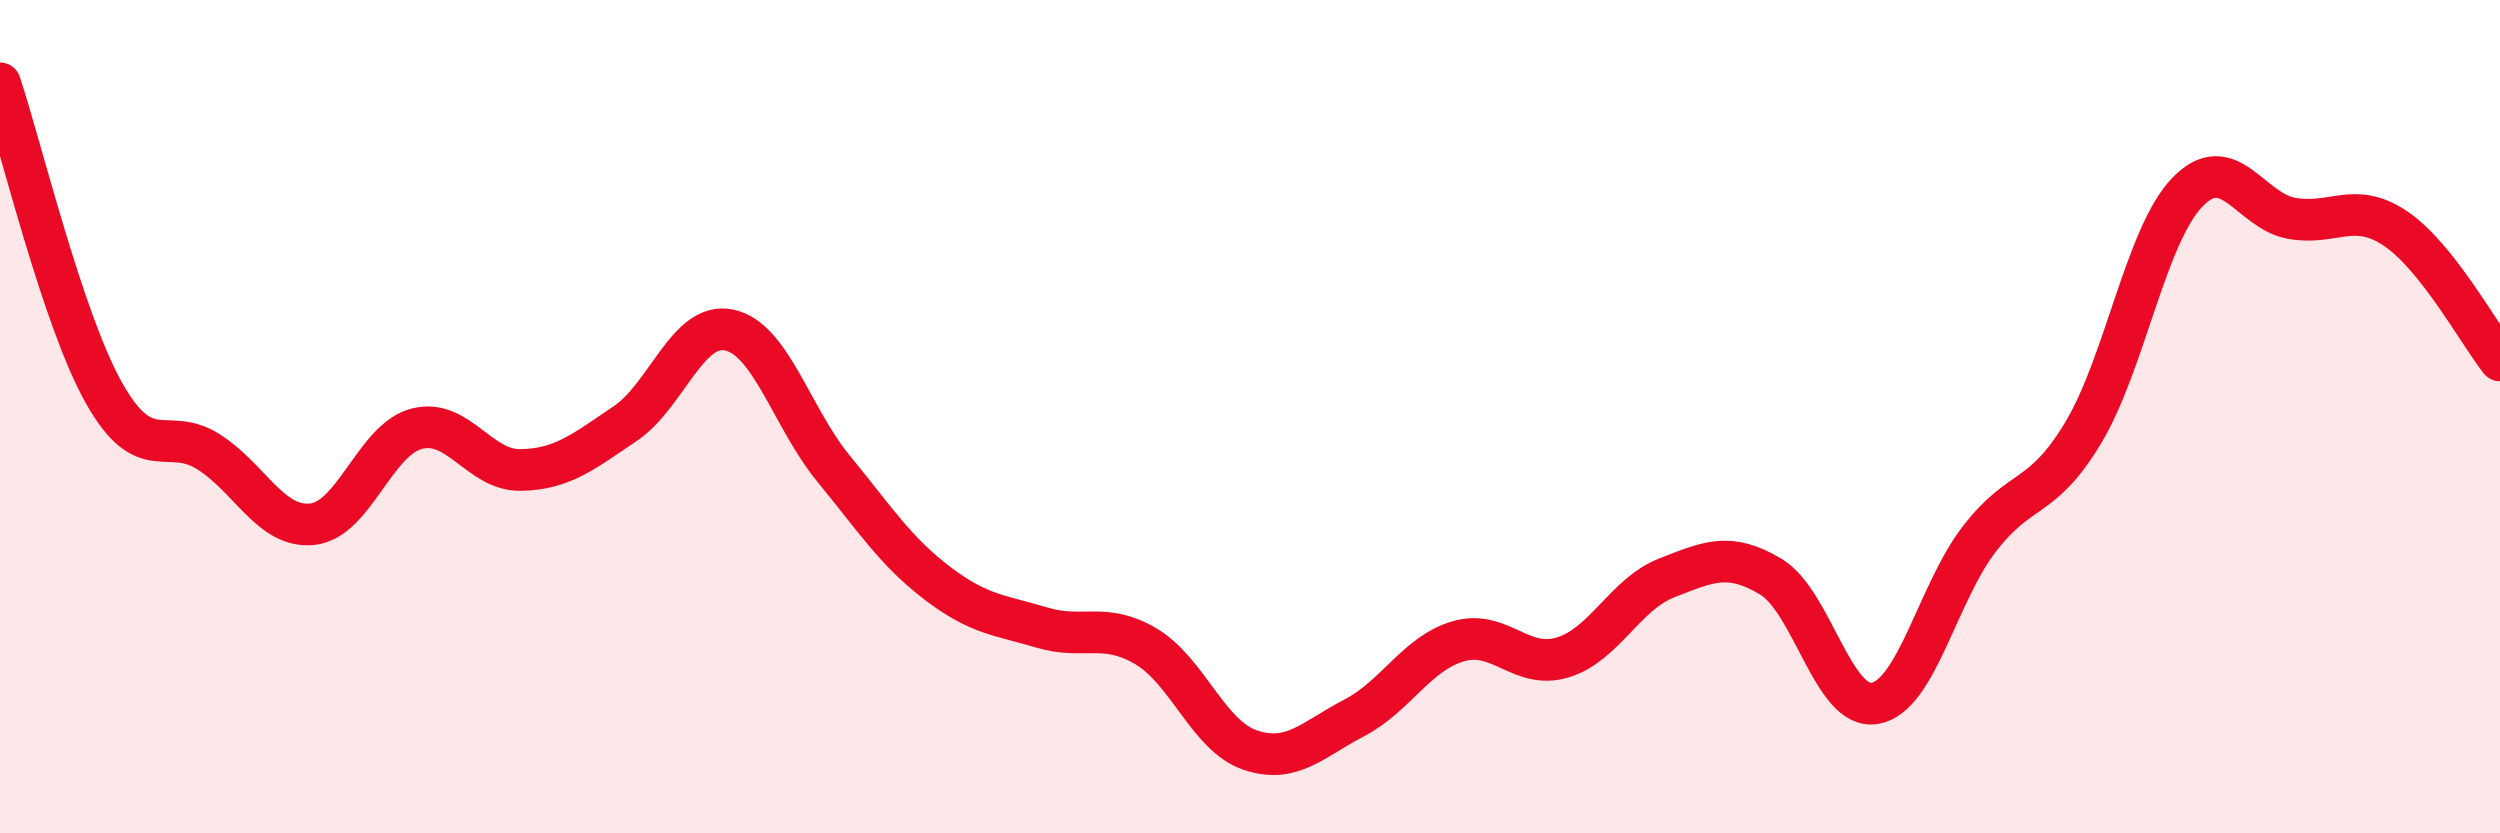
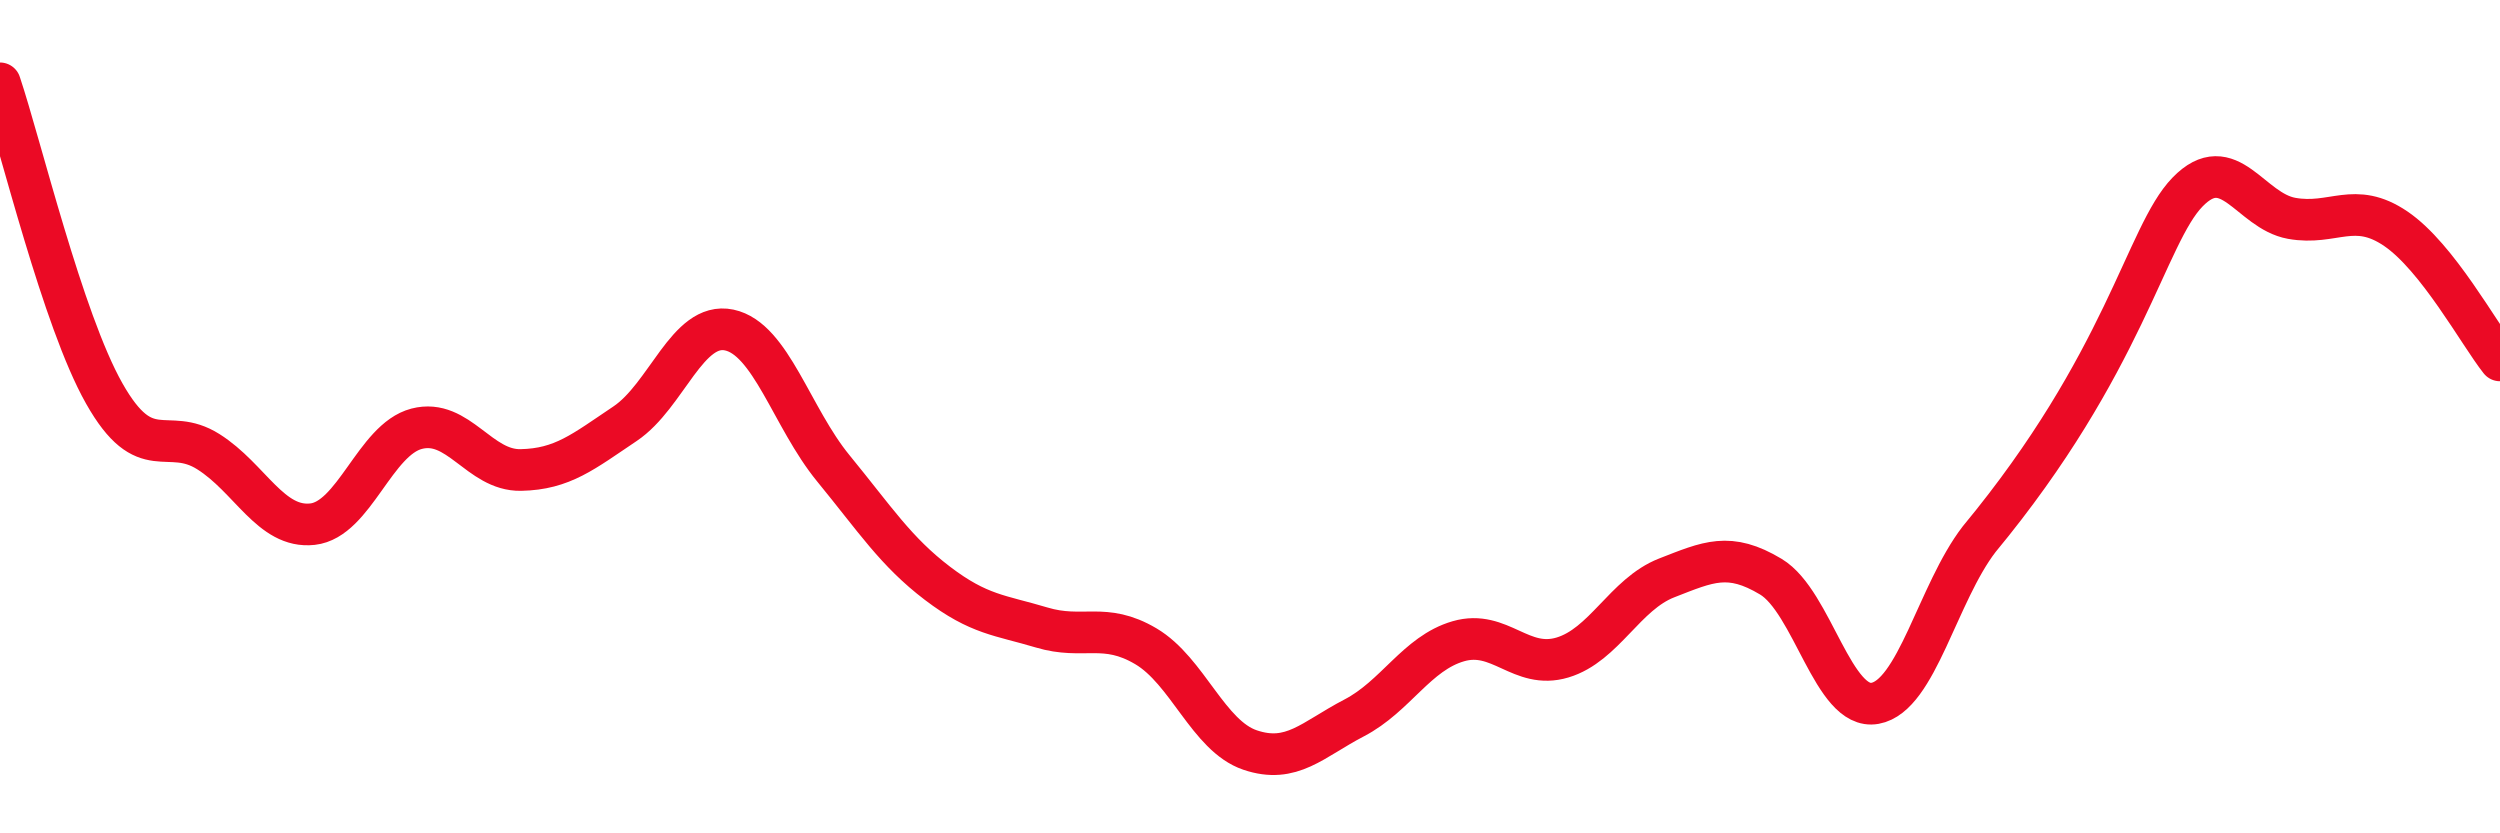
<svg xmlns="http://www.w3.org/2000/svg" width="60" height="20" viewBox="0 0 60 20">
-   <path d="M 0,2 C 0.5,3.49 1.5,7.67 2.5,9.44 C 3.5,11.21 4,10.21 5,10.84 C 6,11.47 6.5,12.69 7.5,12.58 C 8.5,12.47 9,10.55 10,10.29 C 11,10.03 11.5,11.3 12.5,11.28 C 13.5,11.26 14,10.84 15,10.17 C 16,9.5 16.5,7.71 17.5,7.92 C 18.5,8.13 19,10.02 20,11.24 C 21,12.46 21.5,13.24 22.5,14 C 23.5,14.76 24,14.76 25,15.06 C 26,15.36 26.5,14.92 27.5,15.51 C 28.5,16.1 29,17.66 30,18 C 31,18.34 31.5,17.75 32.5,17.23 C 33.5,16.71 34,15.68 35,15.39 C 36,15.1 36.5,16.08 37.5,15.78 C 38.5,15.48 39,14.26 40,13.87 C 41,13.48 41.5,13.24 42.5,13.84 C 43.5,14.44 44,17.06 45,16.88 C 46,16.7 46.5,14.24 47.5,12.94 C 48.5,11.64 49,12.05 50,10.38 C 51,8.71 51.5,5.64 52.5,4.61 C 53.5,3.58 54,5.06 55,5.24 C 56,5.42 56.5,4.81 57.5,5.49 C 58.5,6.17 59.5,8.02 60,8.65L60 20L0 20Z" fill="#EB0A25" opacity="0.1" stroke-linecap="round" stroke-linejoin="round" />
-   <path d="M 0,2 C 0.5,3.49 1.5,7.67 2.5,9.44 C 3.5,11.21 4,10.21 5,10.84 C 6,11.47 6.5,12.69 7.5,12.58 C 8.5,12.47 9,10.55 10,10.29 C 11,10.03 11.5,11.3 12.5,11.28 C 13.5,11.26 14,10.84 15,10.17 C 16,9.5 16.5,7.71 17.5,7.92 C 18.5,8.13 19,10.02 20,11.24 C 21,12.46 21.5,13.24 22.5,14 C 23.5,14.76 24,14.76 25,15.06 C 26,15.36 26.5,14.92 27.5,15.51 C 28.5,16.1 29,17.66 30,18 C 31,18.34 31.5,17.75 32.5,17.23 C 33.5,16.71 34,15.68 35,15.39 C 36,15.1 36.5,16.08 37.5,15.78 C 38.5,15.48 39,14.26 40,13.87 C 41,13.48 41.5,13.24 42.5,13.84 C 43.5,14.44 44,17.06 45,16.88 C 46,16.7 46.5,14.24 47.5,12.94 C 48.5,11.64 49,12.05 50,10.38 C 51,8.71 51.5,5.64 52.5,4.61 C 53.5,3.58 54,5.06 55,5.24 C 56,5.42 56.5,4.81 57.5,5.49 C 58.5,6.17 59.5,8.02 60,8.65" stroke="#EB0A25" stroke-width="1" fill="none" stroke-linecap="round" stroke-linejoin="round" />
+   <path d="M 0,2 C 0.5,3.49 1.5,7.67 2.5,9.44 C 3.5,11.21 4,10.21 5,10.84 C 6,11.47 6.5,12.69 7.5,12.58 C 8.5,12.47 9,10.55 10,10.29 C 11,10.03 11.5,11.3 12.5,11.28 C 13.5,11.26 14,10.84 15,10.17 C 16,9.5 16.5,7.71 17.5,7.92 C 18.5,8.13 19,10.02 20,11.24 C 21,12.46 21.5,13.24 22.5,14 C 23.5,14.76 24,14.76 25,15.06 C 26,15.36 26.5,14.92 27.5,15.51 C 28.5,16.1 29,17.66 30,18 C 31,18.34 31.5,17.75 32.5,17.23 C 33.5,16.71 34,15.68 35,15.39 C 36,15.1 36.5,16.08 37.5,15.78 C 38.5,15.48 39,14.26 40,13.87 C 41,13.48 41.5,13.24 42.5,13.84 C 43.5,14.44 44,17.06 45,16.88 C 46,16.7 46.5,14.24 47.5,12.94 C 51,8.71 51.5,5.64 52.5,4.61 C 53.5,3.58 54,5.06 55,5.24 C 56,5.42 56.5,4.81 57.5,5.49 C 58.5,6.17 59.5,8.02 60,8.65" stroke="#EB0A25" stroke-width="1" fill="none" stroke-linecap="round" stroke-linejoin="round" />
</svg>